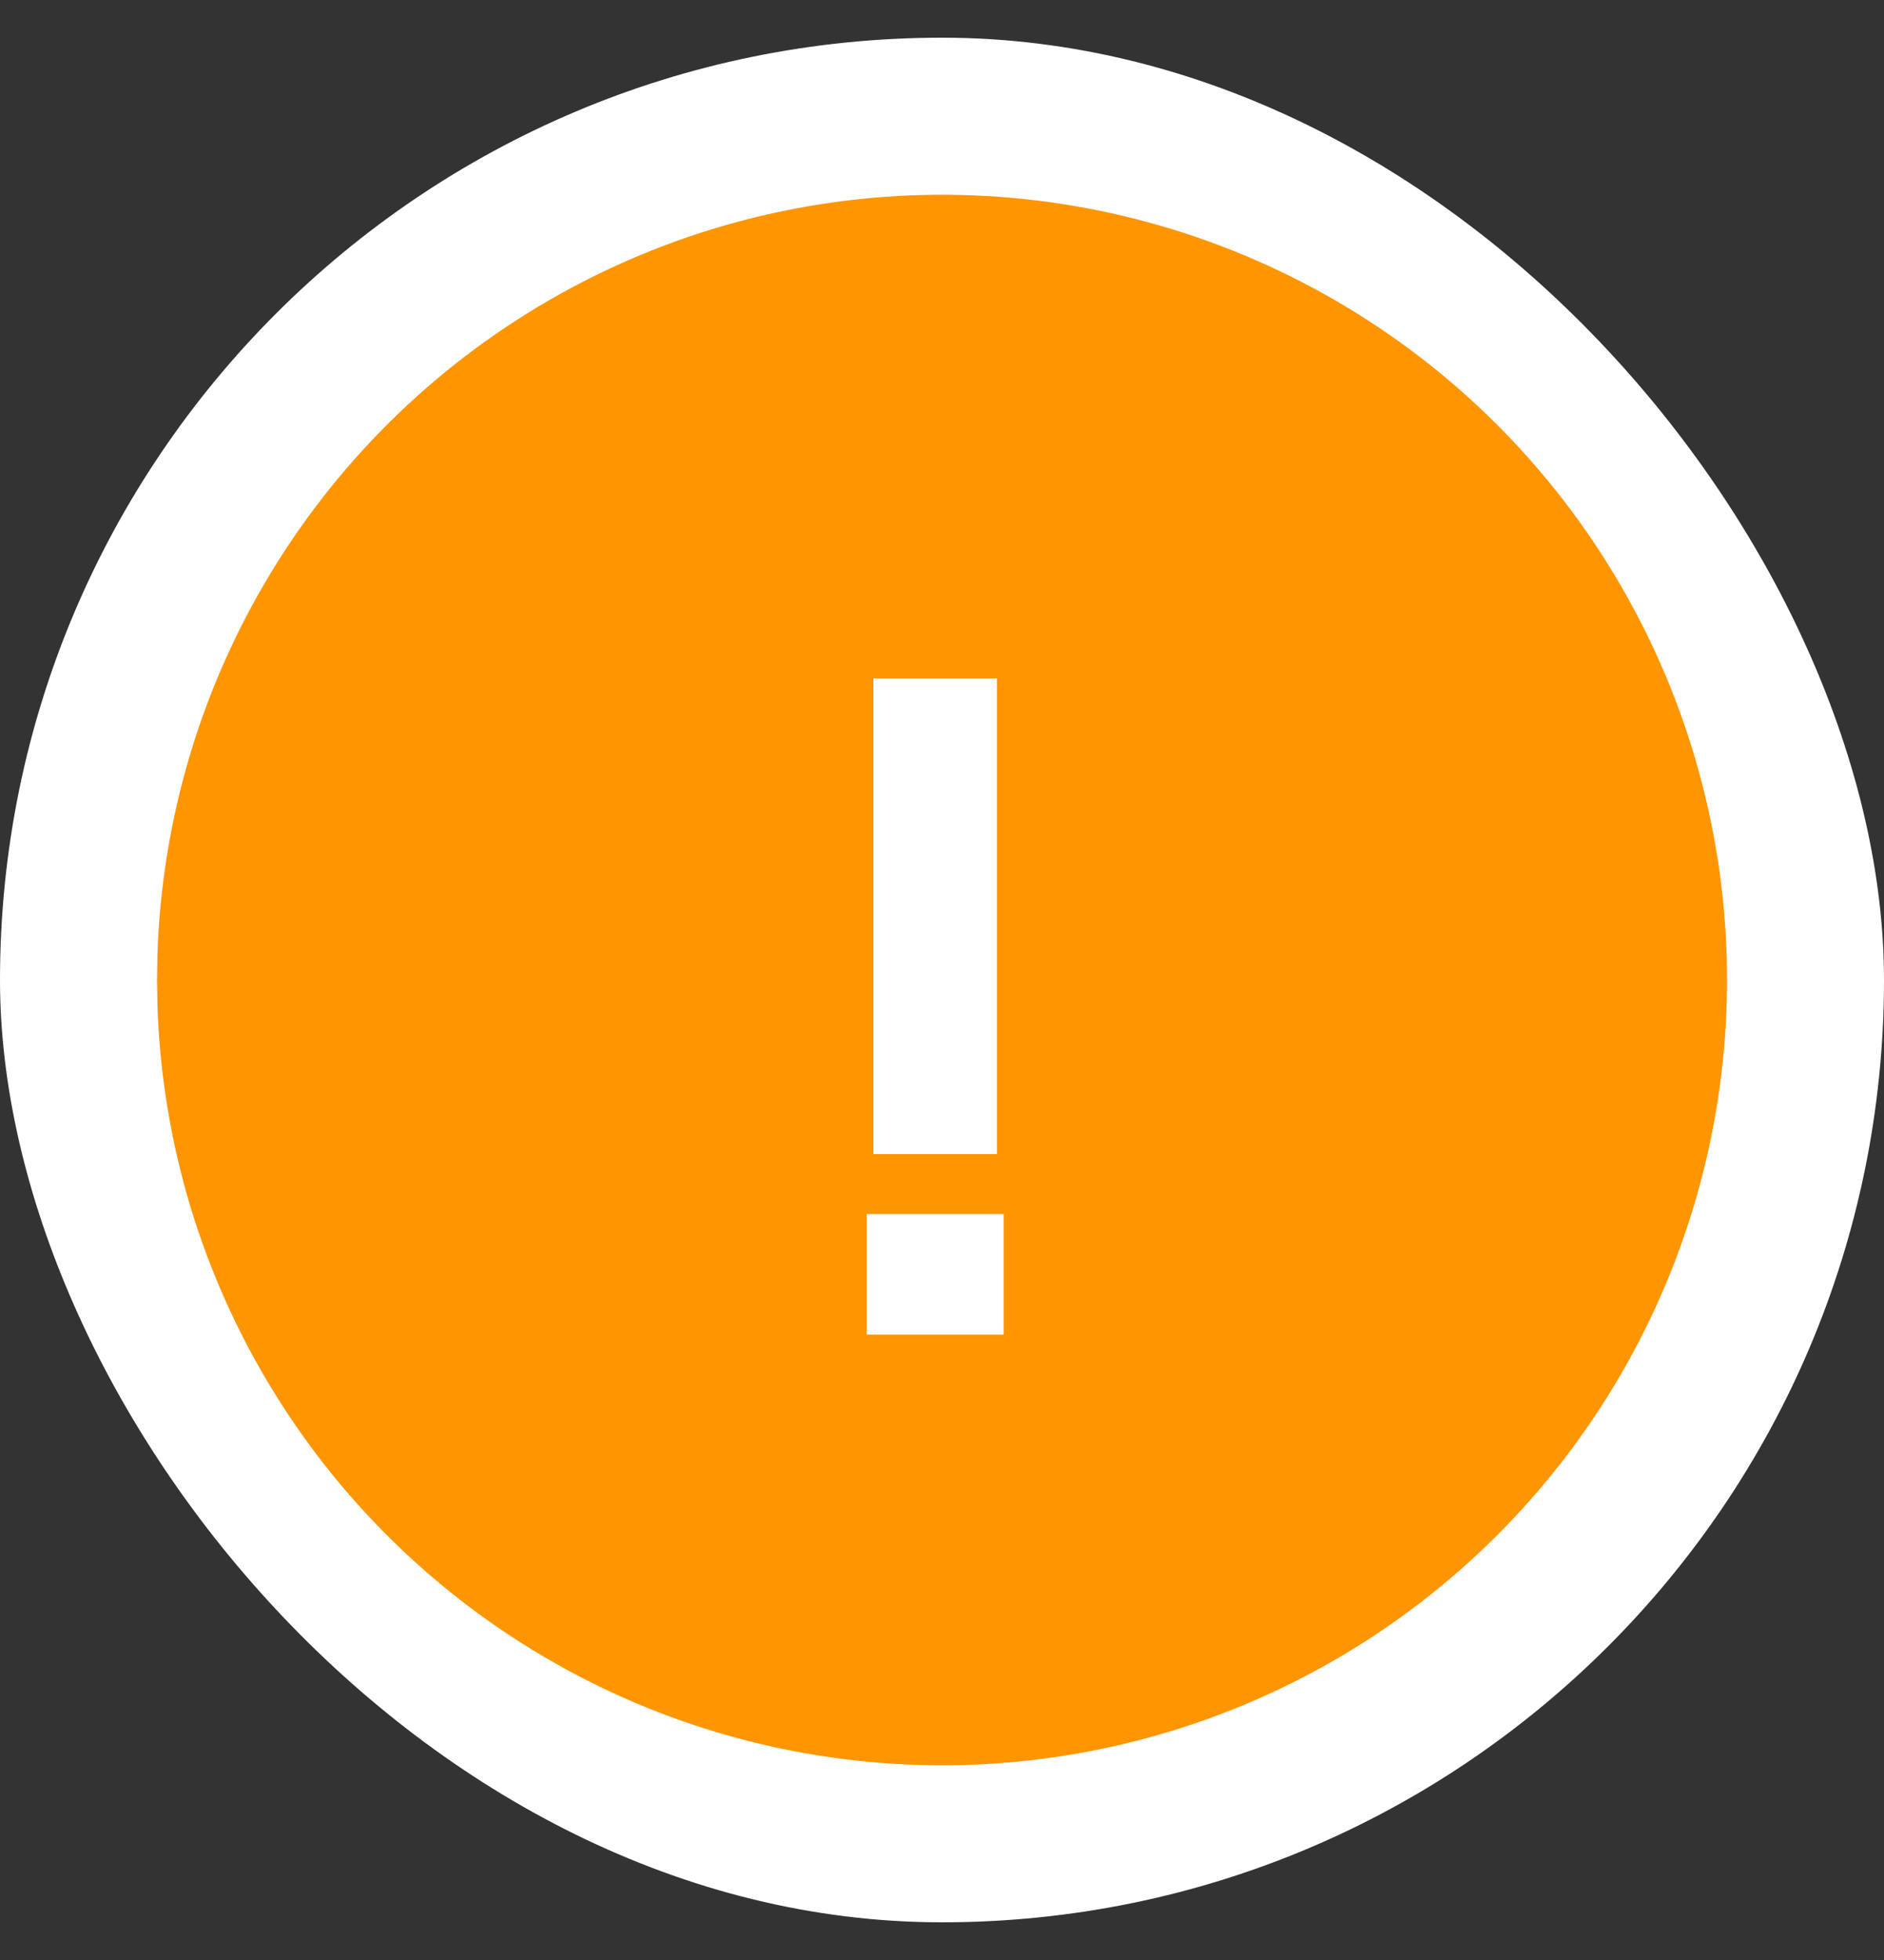
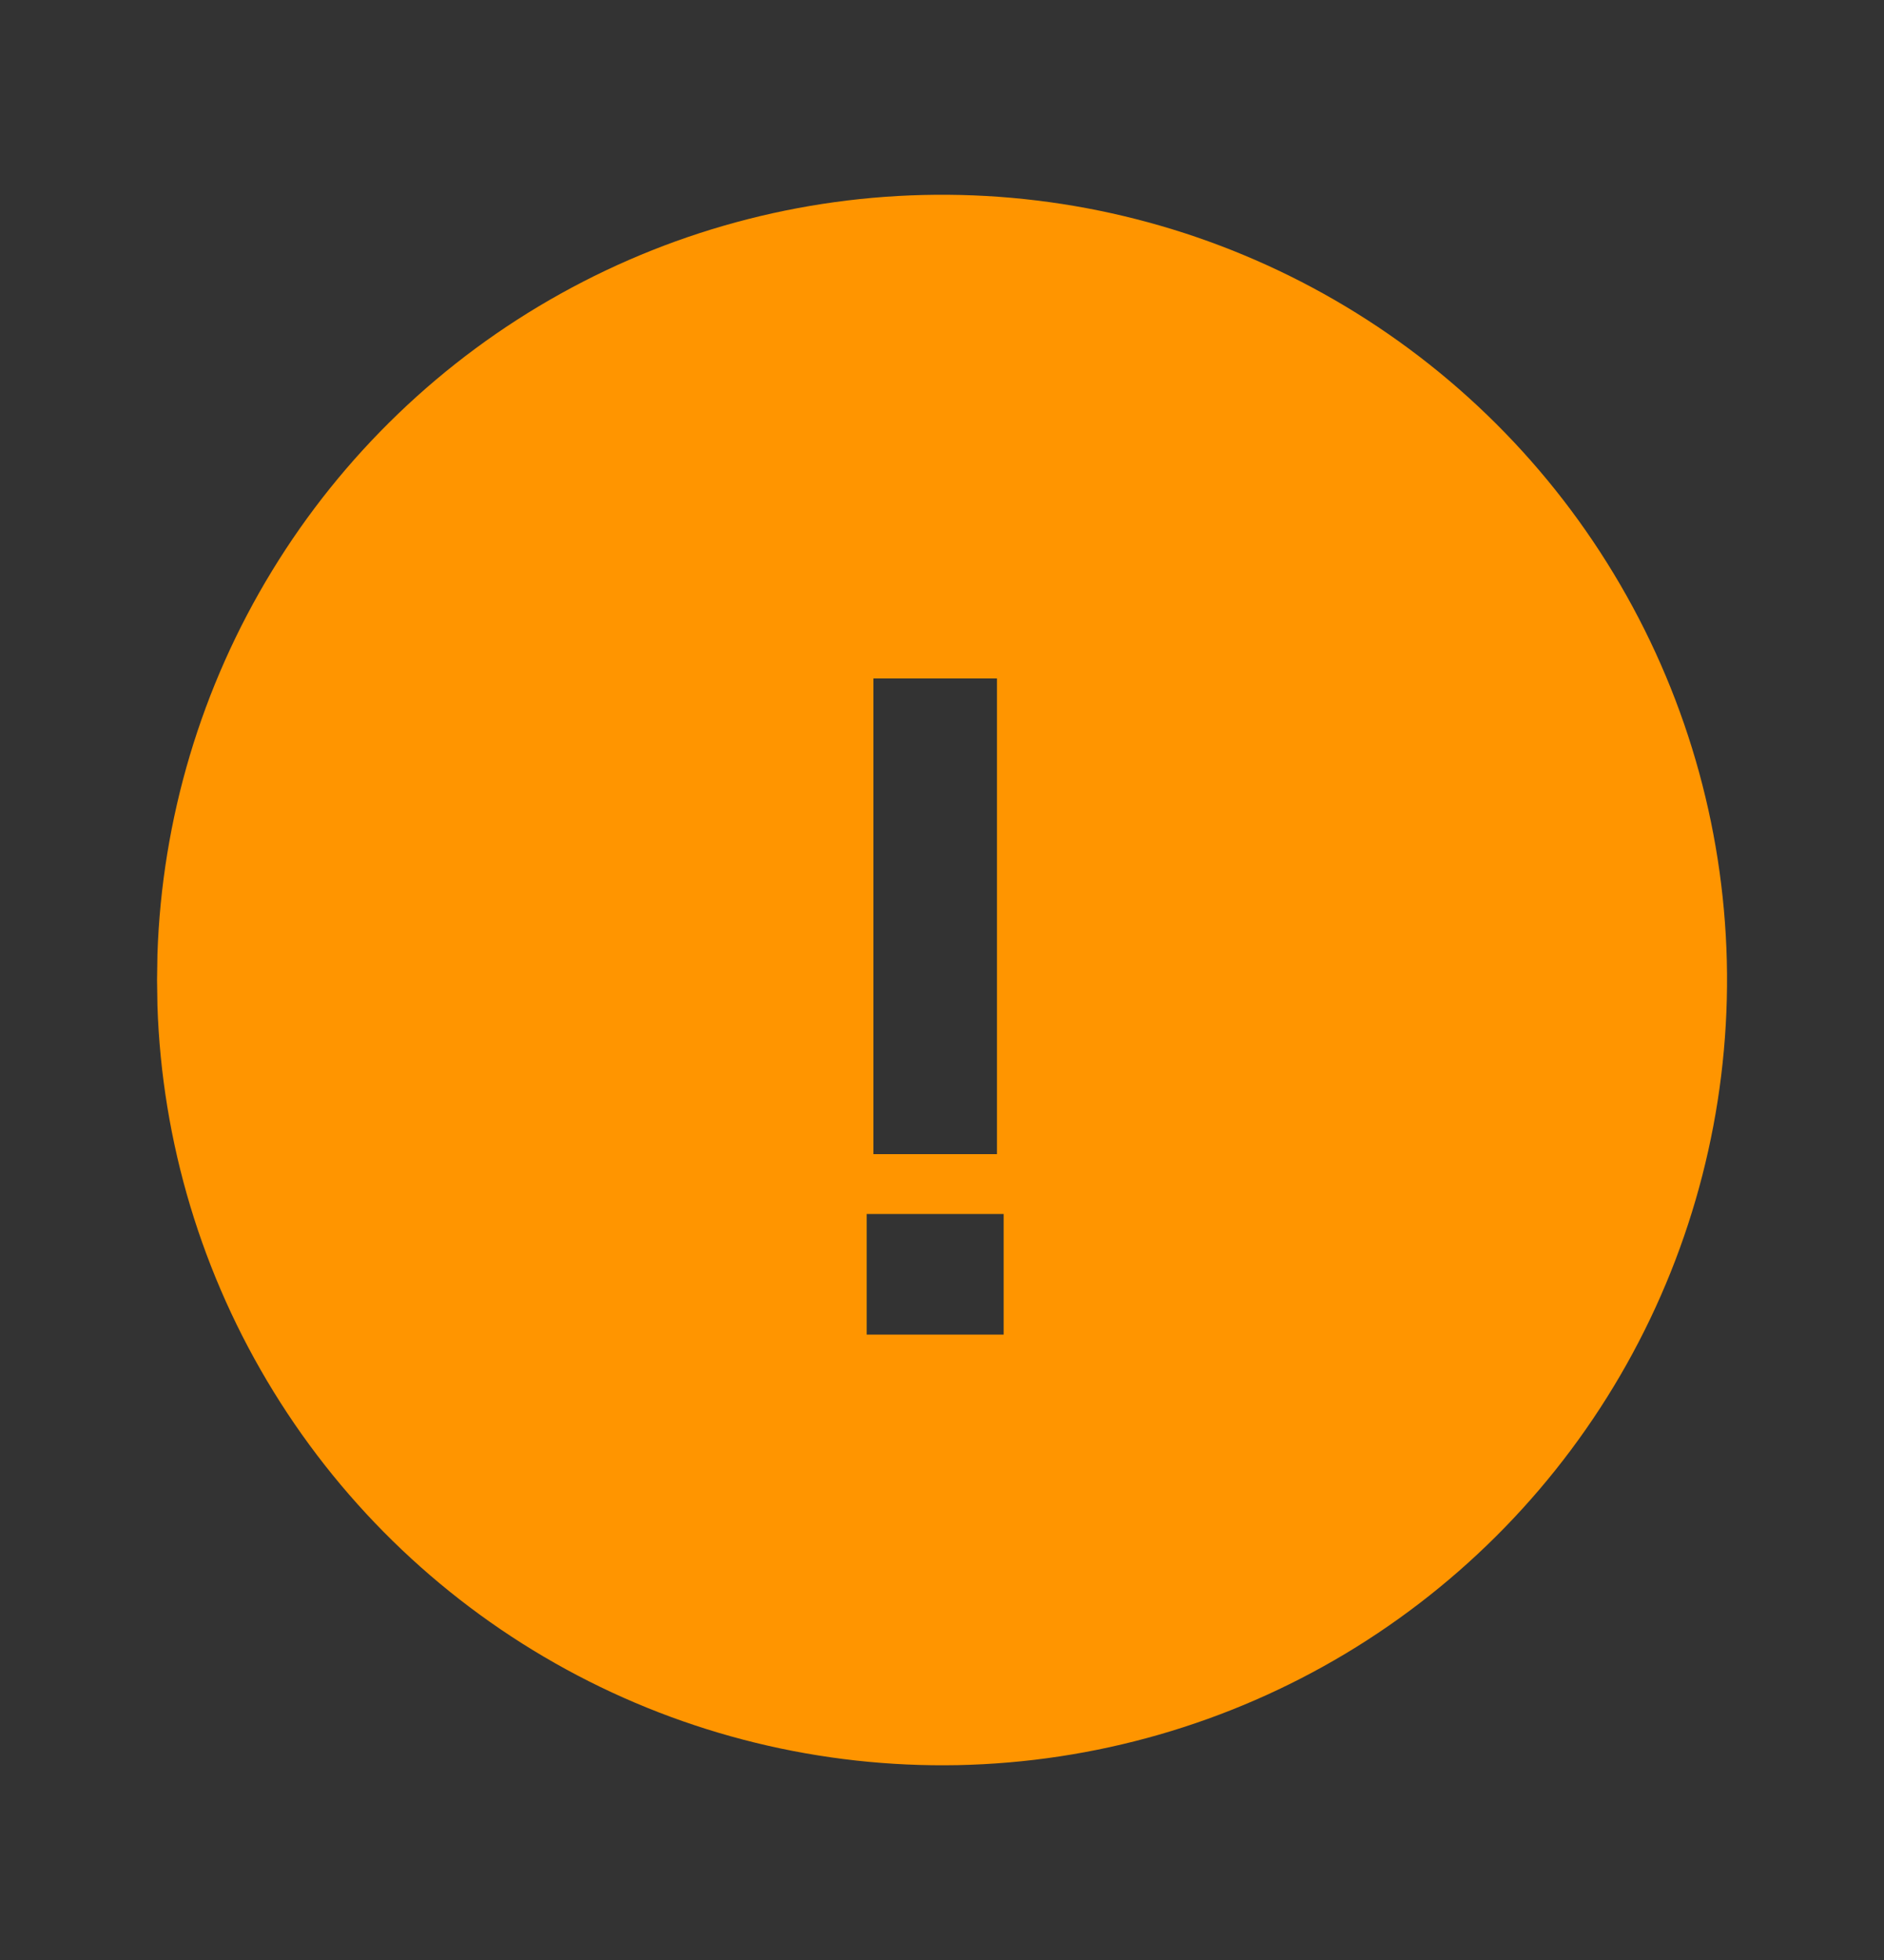
<svg xmlns="http://www.w3.org/2000/svg" width="25" height="26" viewBox="0 0 25 26" fill="none">
  <rect x="0" y="0" width="25" height="26" fill="#333333" stroke="none" />
-   <rect y="0.5" width="25" height="25" rx="12.5" fill="white" />
  <path fill-rule="evenodd" clip-rule="evenodd" d="M17.709 3.979C19.28 4.886 20.587 6.188 21.5 7.756C22.414 9.323 22.902 11.102 22.917 12.916C22.931 14.73 22.472 16.517 21.584 18.099C20.696 19.681 19.41 21.003 17.854 21.936C16.298 22.868 14.525 23.378 12.711 23.415C10.897 23.451 9.105 23.014 7.513 22.145C5.92 21.276 4.582 20.007 3.631 18.462C2.679 16.917 2.148 15.151 2.089 13.338L2.084 13L2.089 12.662C2.148 10.864 2.671 9.11 3.609 7.574C4.546 6.038 5.866 4.77 7.439 3.896C9.012 3.021 10.785 2.569 12.585 2.584C14.385 2.598 16.15 3.079 17.709 3.979ZM11.59 9V15.31H13.229V9H11.59ZM11.501 16.104V17.704H13.318V16.104H11.501Z" fill="#FF9500" />
</svg>